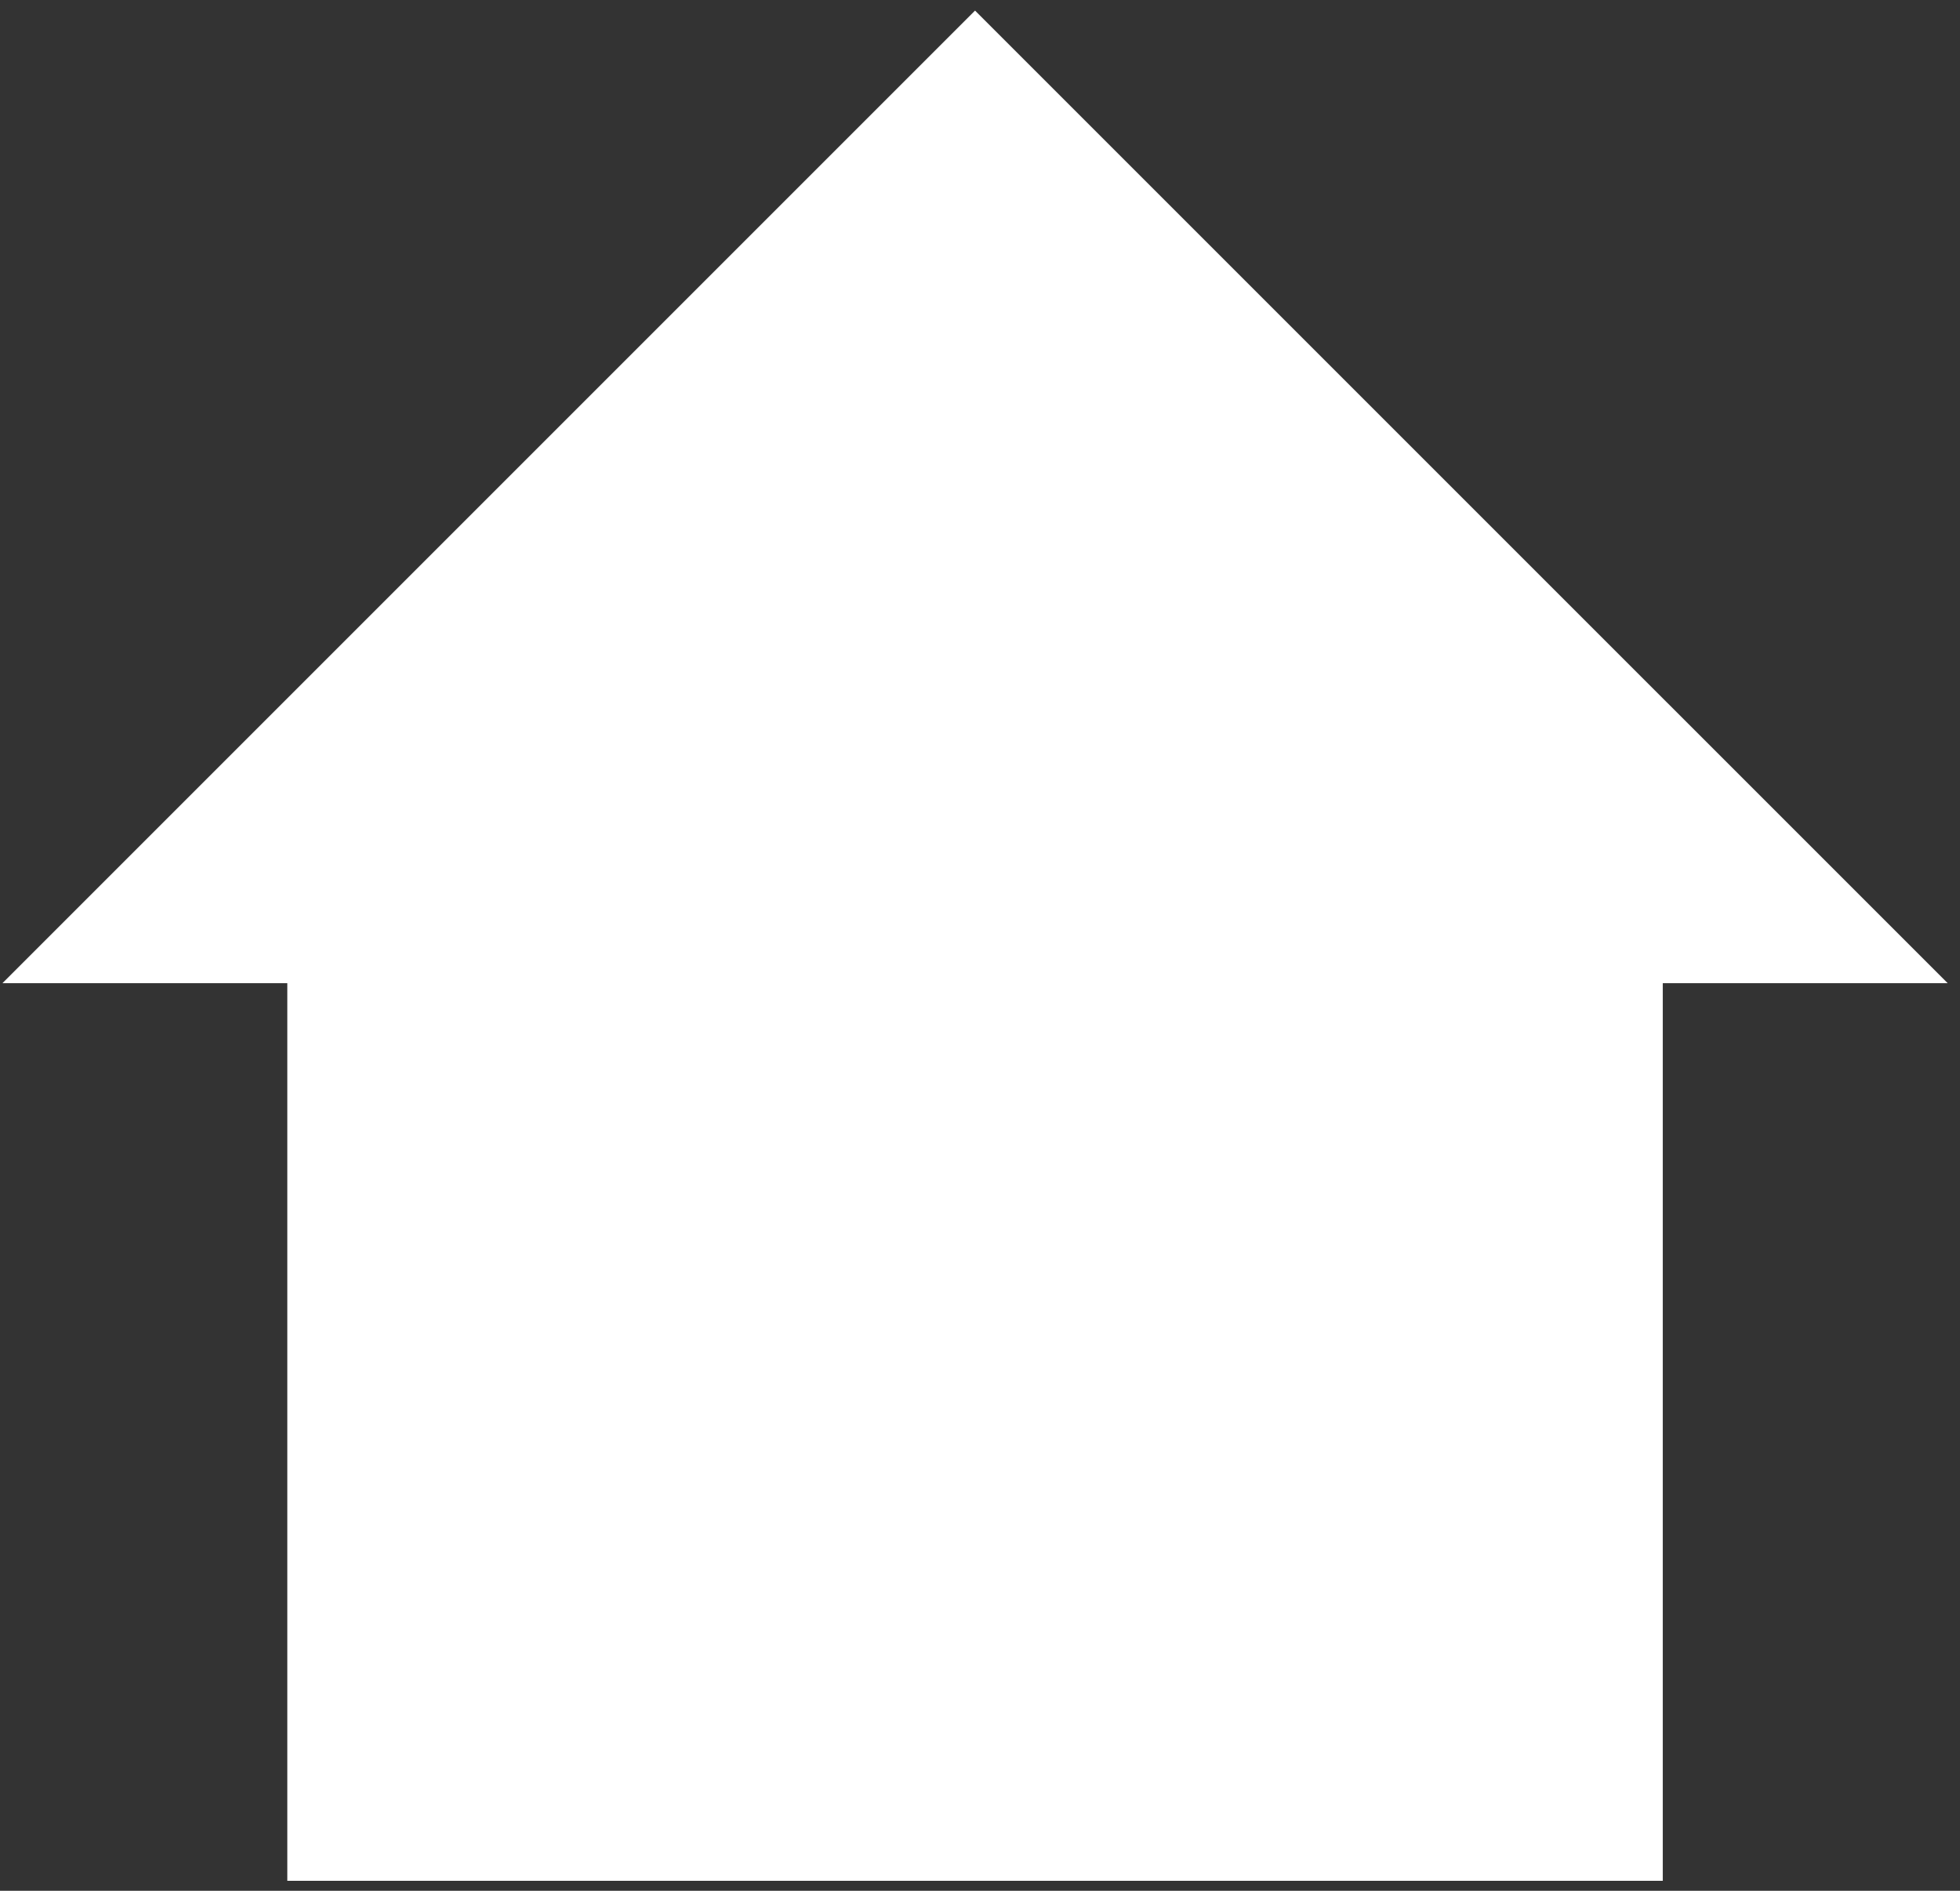
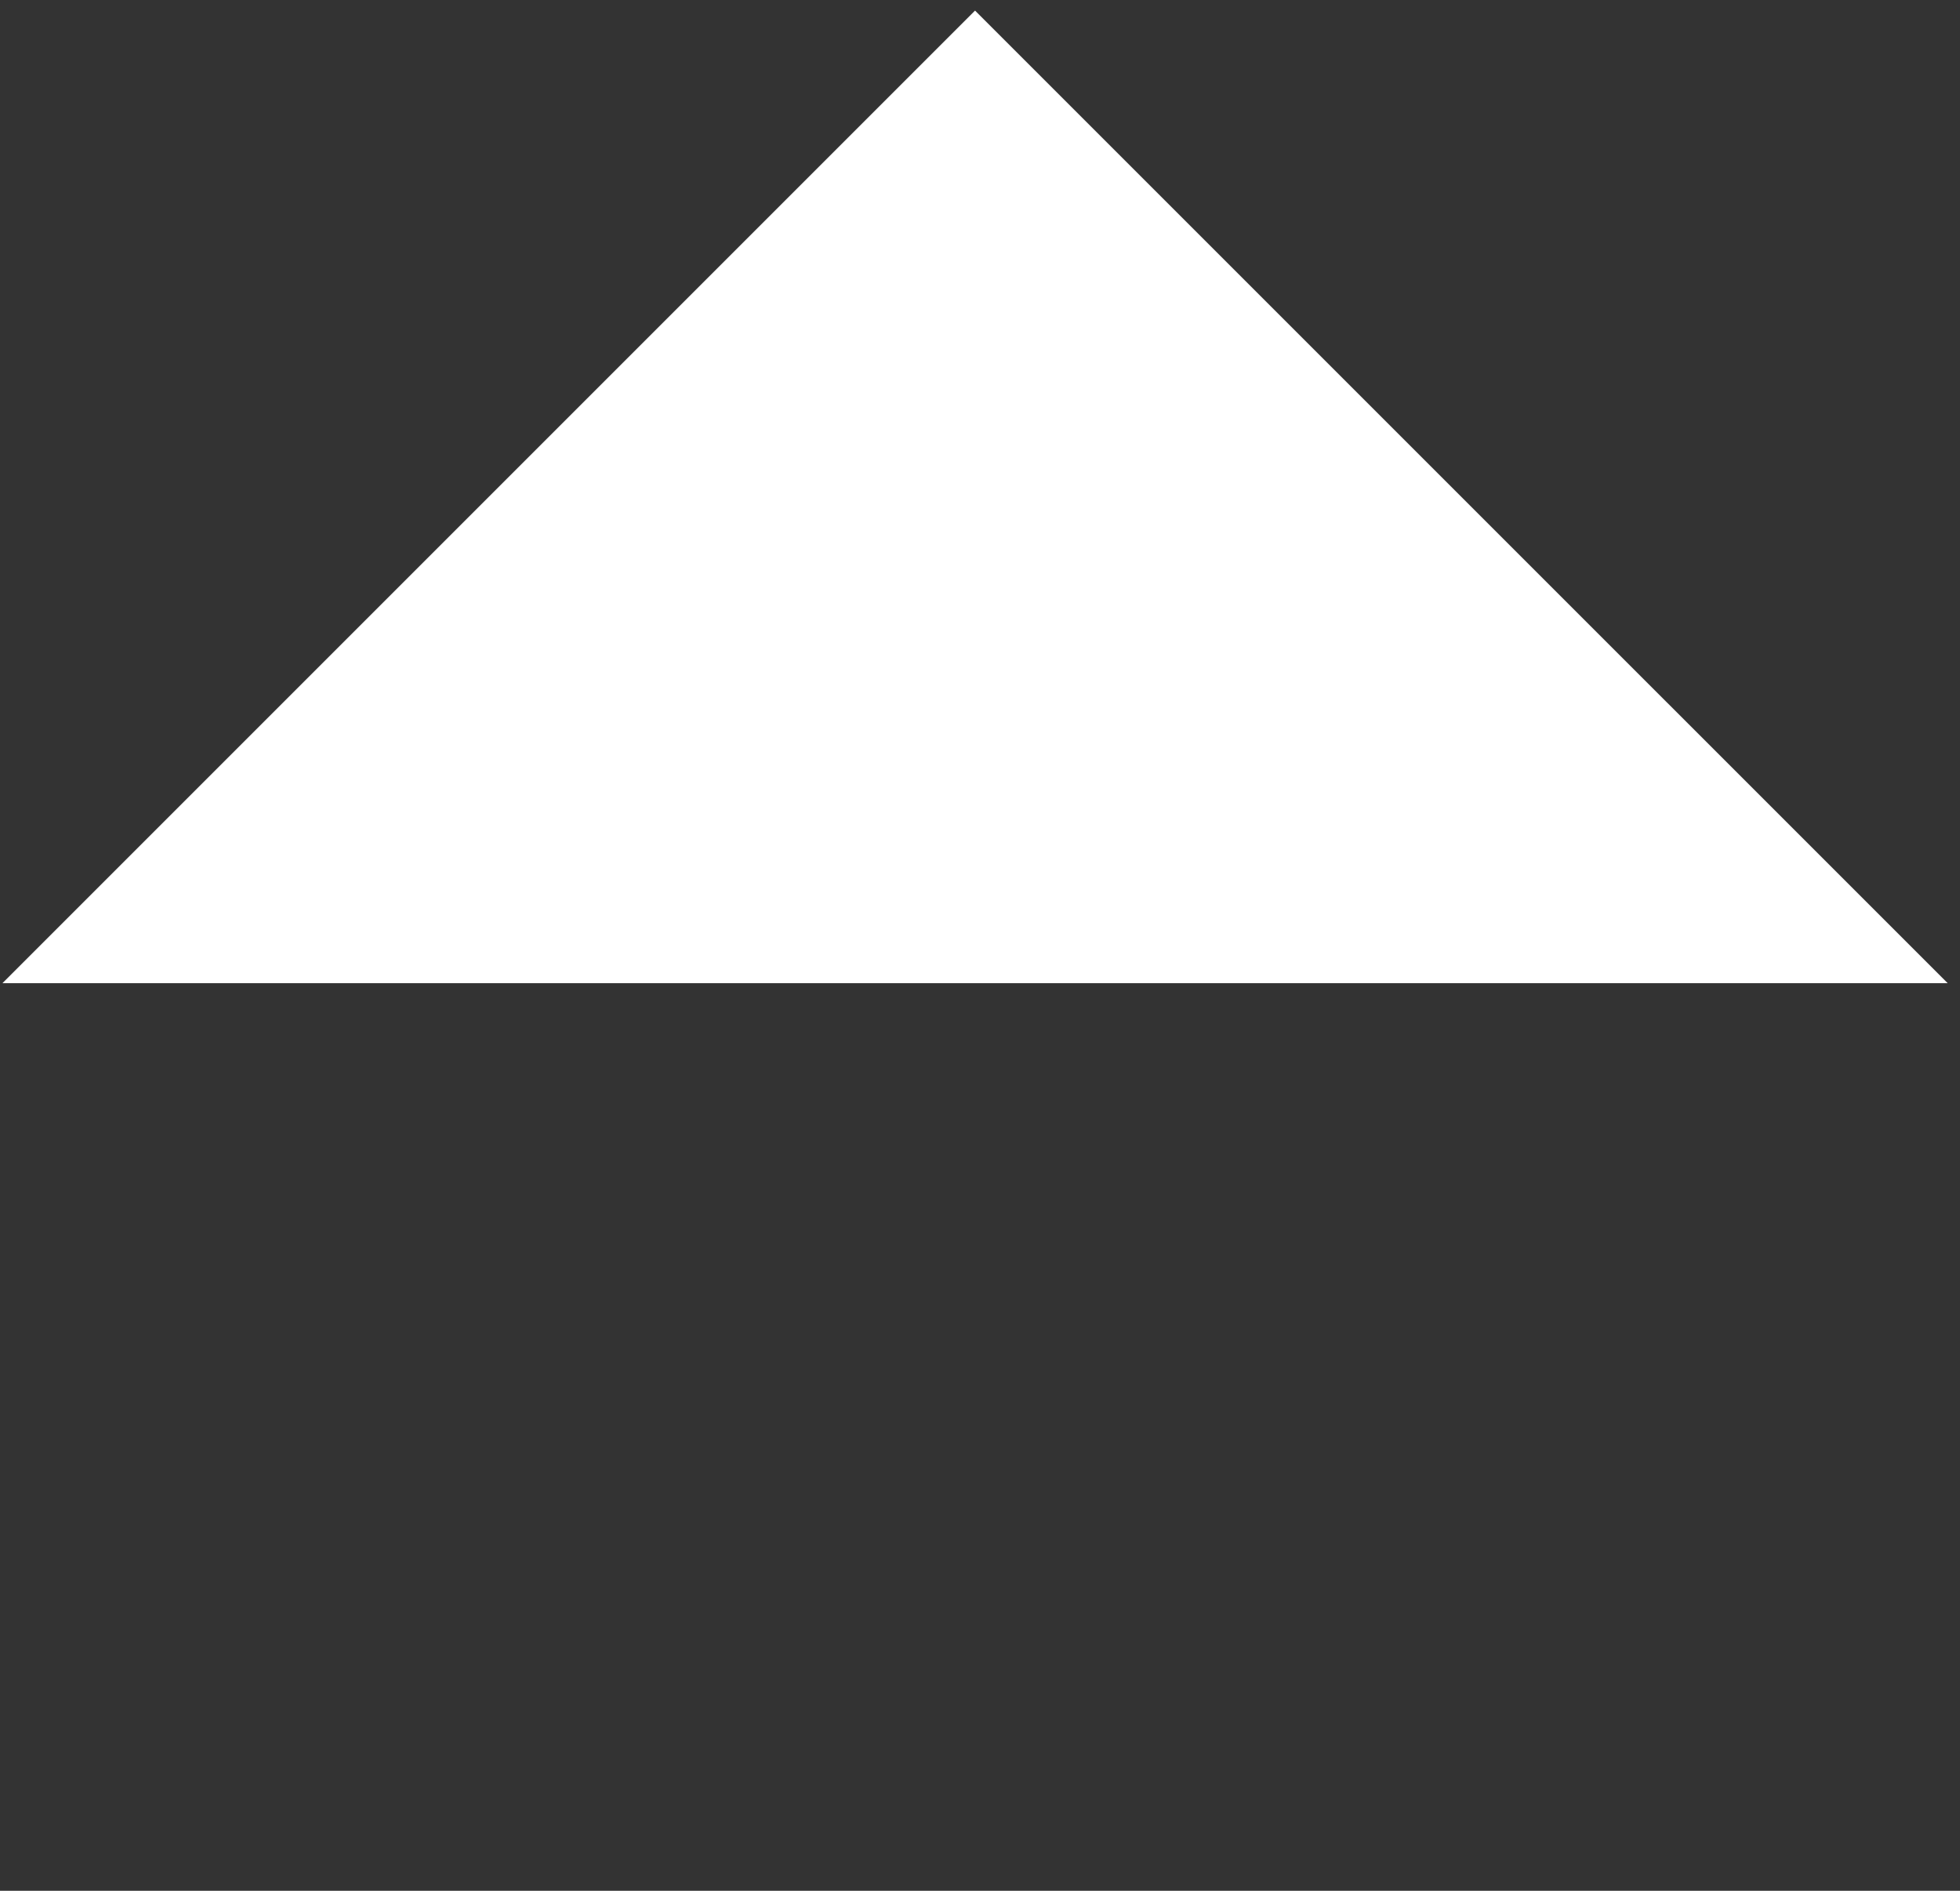
<svg xmlns="http://www.w3.org/2000/svg" width="85" height="82" viewBox="0 0 85 82" fill="none">
  <rect x="0" y="0" width="85" height="82" fill="#333333" stroke="none" />
-   <path id="Path 827" d="M84.465 42.638L42.285 0.459L0.106 42.638H12.46V81.566H72.11V42.638H84.465Z" fill="white" />
+   <path id="Path 827" d="M84.465 42.638L42.285 0.459L0.106 42.638H12.46H72.11V42.638H84.465Z" fill="white" />
</svg>